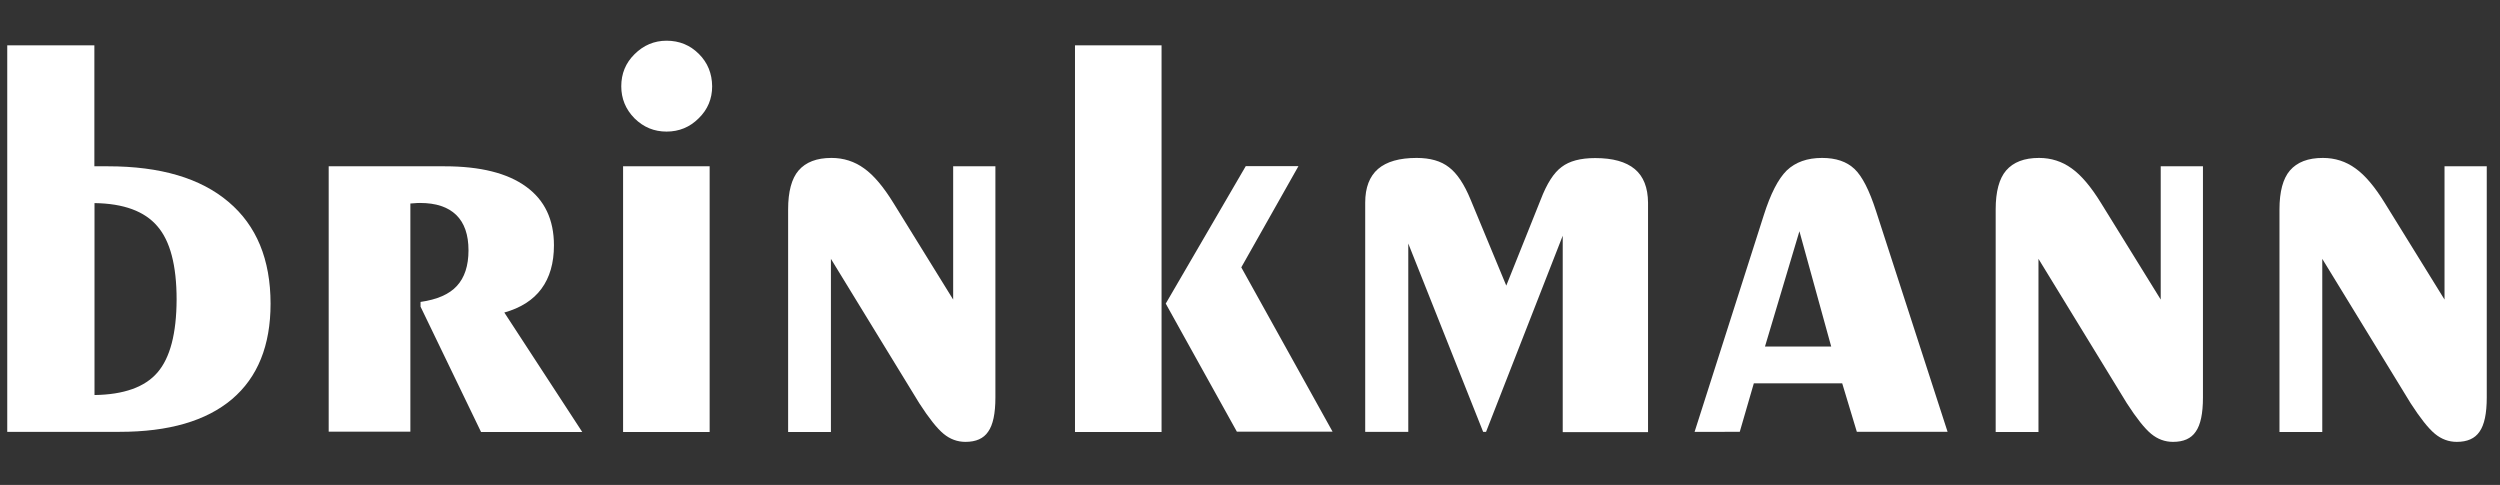
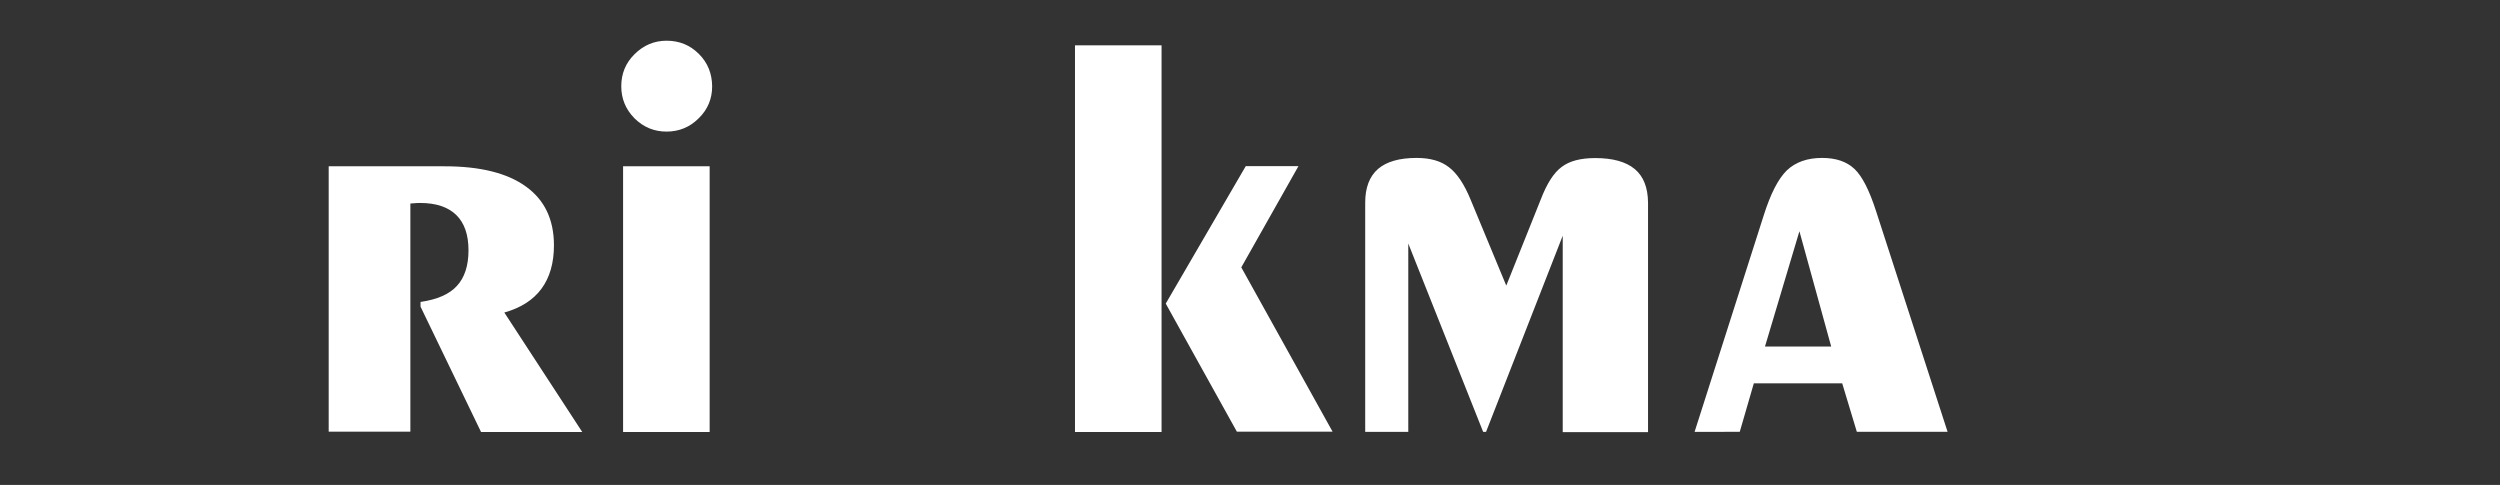
<svg xmlns="http://www.w3.org/2000/svg" version="1.1" id="Ebene_1" x="0px" y="0px" viewBox="0 0 179.35 34.79" style="enable-background:new 0 0 179.35 34.79;" xml:space="preserve">
  <rect x="0" y="0" width="179.35" height="34.79" fill="#333333" stroke="none" />
  <style type="text/css">
	.st0{fill-rule:evenodd;clip-rule:evenodd;fill:#FFFFFF;}
	.st1{fill:#FFFFFF;}
</style>
  <g>
-     <path class="st0" d="M6.78,14.57v13.77c2.11-0.03,3.61-0.57,4.51-1.61c0.92-1.06,1.37-2.81,1.38-5.24c0-2.45-0.46-4.2-1.38-5.26   C10.37,15.15,8.87,14.6,6.78,14.57L6.78,14.57z M0.52,3.25h6.25v8.68h0.97c3.77,0,6.65,0.85,8.66,2.56c2,1.69,3.01,4.12,3.01,7.3   c0,2.99-0.92,5.28-2.77,6.85c-1.85,1.56-4.53,2.34-8.06,2.34H0.52V3.25L0.52,3.25z" />
    <path class="st1" d="M23.58,30.98V11.93h8.32c2.56,0,4.51,0.49,5.84,1.46c1.33,0.96,2,2.36,2,4.21c0,1.27-0.3,2.31-0.9,3.12   c-0.59,0.8-1.48,1.37-2.66,1.7l5.59,8.57h-7.26L30.17,22v-0.34c1.19-0.17,2.06-0.55,2.6-1.14c0.56-0.6,0.84-1.46,0.84-2.56   c0-1.12-0.29-1.96-0.88-2.54c-0.59-0.57-1.45-0.86-2.6-0.86c-0.17,0-0.31,0.01-0.41,0.02c-0.1,0-0.19,0.01-0.28,0.02v16.37H23.58   L23.58,30.98z" />
    <path class="st0" d="M44.7,30.98V11.93h6.21v19.06H44.7L44.7,30.98z M44.57,6.19c0-0.9,0.31-1.67,0.95-2.3   c0.64-0.64,1.41-0.97,2.3-0.97c0.92,0,1.69,0.32,2.32,0.95c0.63,0.63,0.94,1.4,0.95,2.32c0,0.9-0.32,1.67-0.97,2.3   c-0.63,0.63-1.4,0.95-2.3,0.95c-0.89,0-1.65-0.31-2.3-0.95C44.88,7.84,44.57,7.07,44.57,6.19L44.57,6.19z" />
-     <path class="st1" d="M59.61,18.57v12.42h-3.07V15.02c0-1.27,0.25-2.21,0.75-2.79c0.52-0.6,1.3-0.9,2.36-0.9   c0.87,0,1.65,0.25,2.34,0.75c0.69,0.49,1.39,1.32,2.11,2.49l4.28,6.92v-9.56h3.03v16.59c0,1.14-0.17,1.96-0.52,2.45   c-0.33,0.49-0.87,0.73-1.63,0.73c-0.57,0-1.1-0.19-1.57-0.58c-0.47-0.39-1.05-1.12-1.74-2.19L59.61,18.57L59.61,18.57z" />
    <path class="st0" d="M88.74,30.98l-5.11-9.2l5.74-9.86h3.78l-4.1,7.26l6.55,11.79H88.74L88.74,30.98z M77.12,30.98V3.25h6.21v27.74   H77.12L77.12,30.98z" />
    <path class="st1" d="M97.94,30.98V14.53c0-1.07,0.31-1.88,0.92-2.41c0.62-0.53,1.54-0.79,2.77-0.79c0.97,0,1.75,0.22,2.32,0.67   c0.57,0.43,1.09,1.2,1.55,2.32l2.56,6.17l2.47-6.17c0.44-1.15,0.94-1.93,1.5-2.34c0.56-0.43,1.36-0.64,2.41-0.64   c1.26,0,2.2,0.26,2.84,0.79c0.63,0.53,0.94,1.33,0.95,2.41v16.46h-6.12V16.91l-5.5,14.07h-0.21l-5.37-13.51v13.51H97.94   L97.94,30.98z" />
    <path class="st0" d="M121.57,30.98l4.96-15.53c0.49-1.55,1.04-2.62,1.65-3.22c0.63-0.6,1.47-0.9,2.54-0.9   c0.99,0,1.76,0.26,2.32,0.79c0.56,0.53,1.07,1.54,1.55,3.03l5.13,15.83h-6.51l-1.05-3.48h-6.34l-1.01,3.48H121.57L121.57,30.98z    M126.62,24.86h4.75l-2.28-8.27L126.62,24.86L126.62,24.86z" />
-     <path class="st1" d="M146.24,18.57v12.42h-3.07V15.02c0-1.27,0.25-2.21,0.75-2.79c0.52-0.6,1.3-0.9,2.36-0.9   c0.87,0,1.65,0.25,2.34,0.75c0.69,0.49,1.39,1.32,2.11,2.49l4.28,6.92v-9.56h3.03v16.59c0,1.14-0.17,1.96-0.52,2.45   c-0.33,0.49-0.87,0.73-1.63,0.73c-0.57,0-1.1-0.19-1.57-0.58c-0.47-0.39-1.05-1.12-1.74-2.19L146.24,18.57L146.24,18.57z" />
-     <path class="st1" d="M166.6,18.57v12.42h-3.07V15.02c0-1.27,0.25-2.21,0.75-2.79c0.52-0.6,1.3-0.9,2.36-0.9   c0.88,0,1.65,0.25,2.34,0.75c0.69,0.49,1.39,1.32,2.11,2.49l4.28,6.92v-9.56h3.03v16.59c0,1.14-0.17,1.96-0.52,2.45   c-0.33,0.49-0.88,0.73-1.63,0.73c-0.57,0-1.1-0.19-1.57-0.58c-0.47-0.39-1.05-1.12-1.74-2.19L166.6,18.57L166.6,18.57z" />
  </g>
</svg>